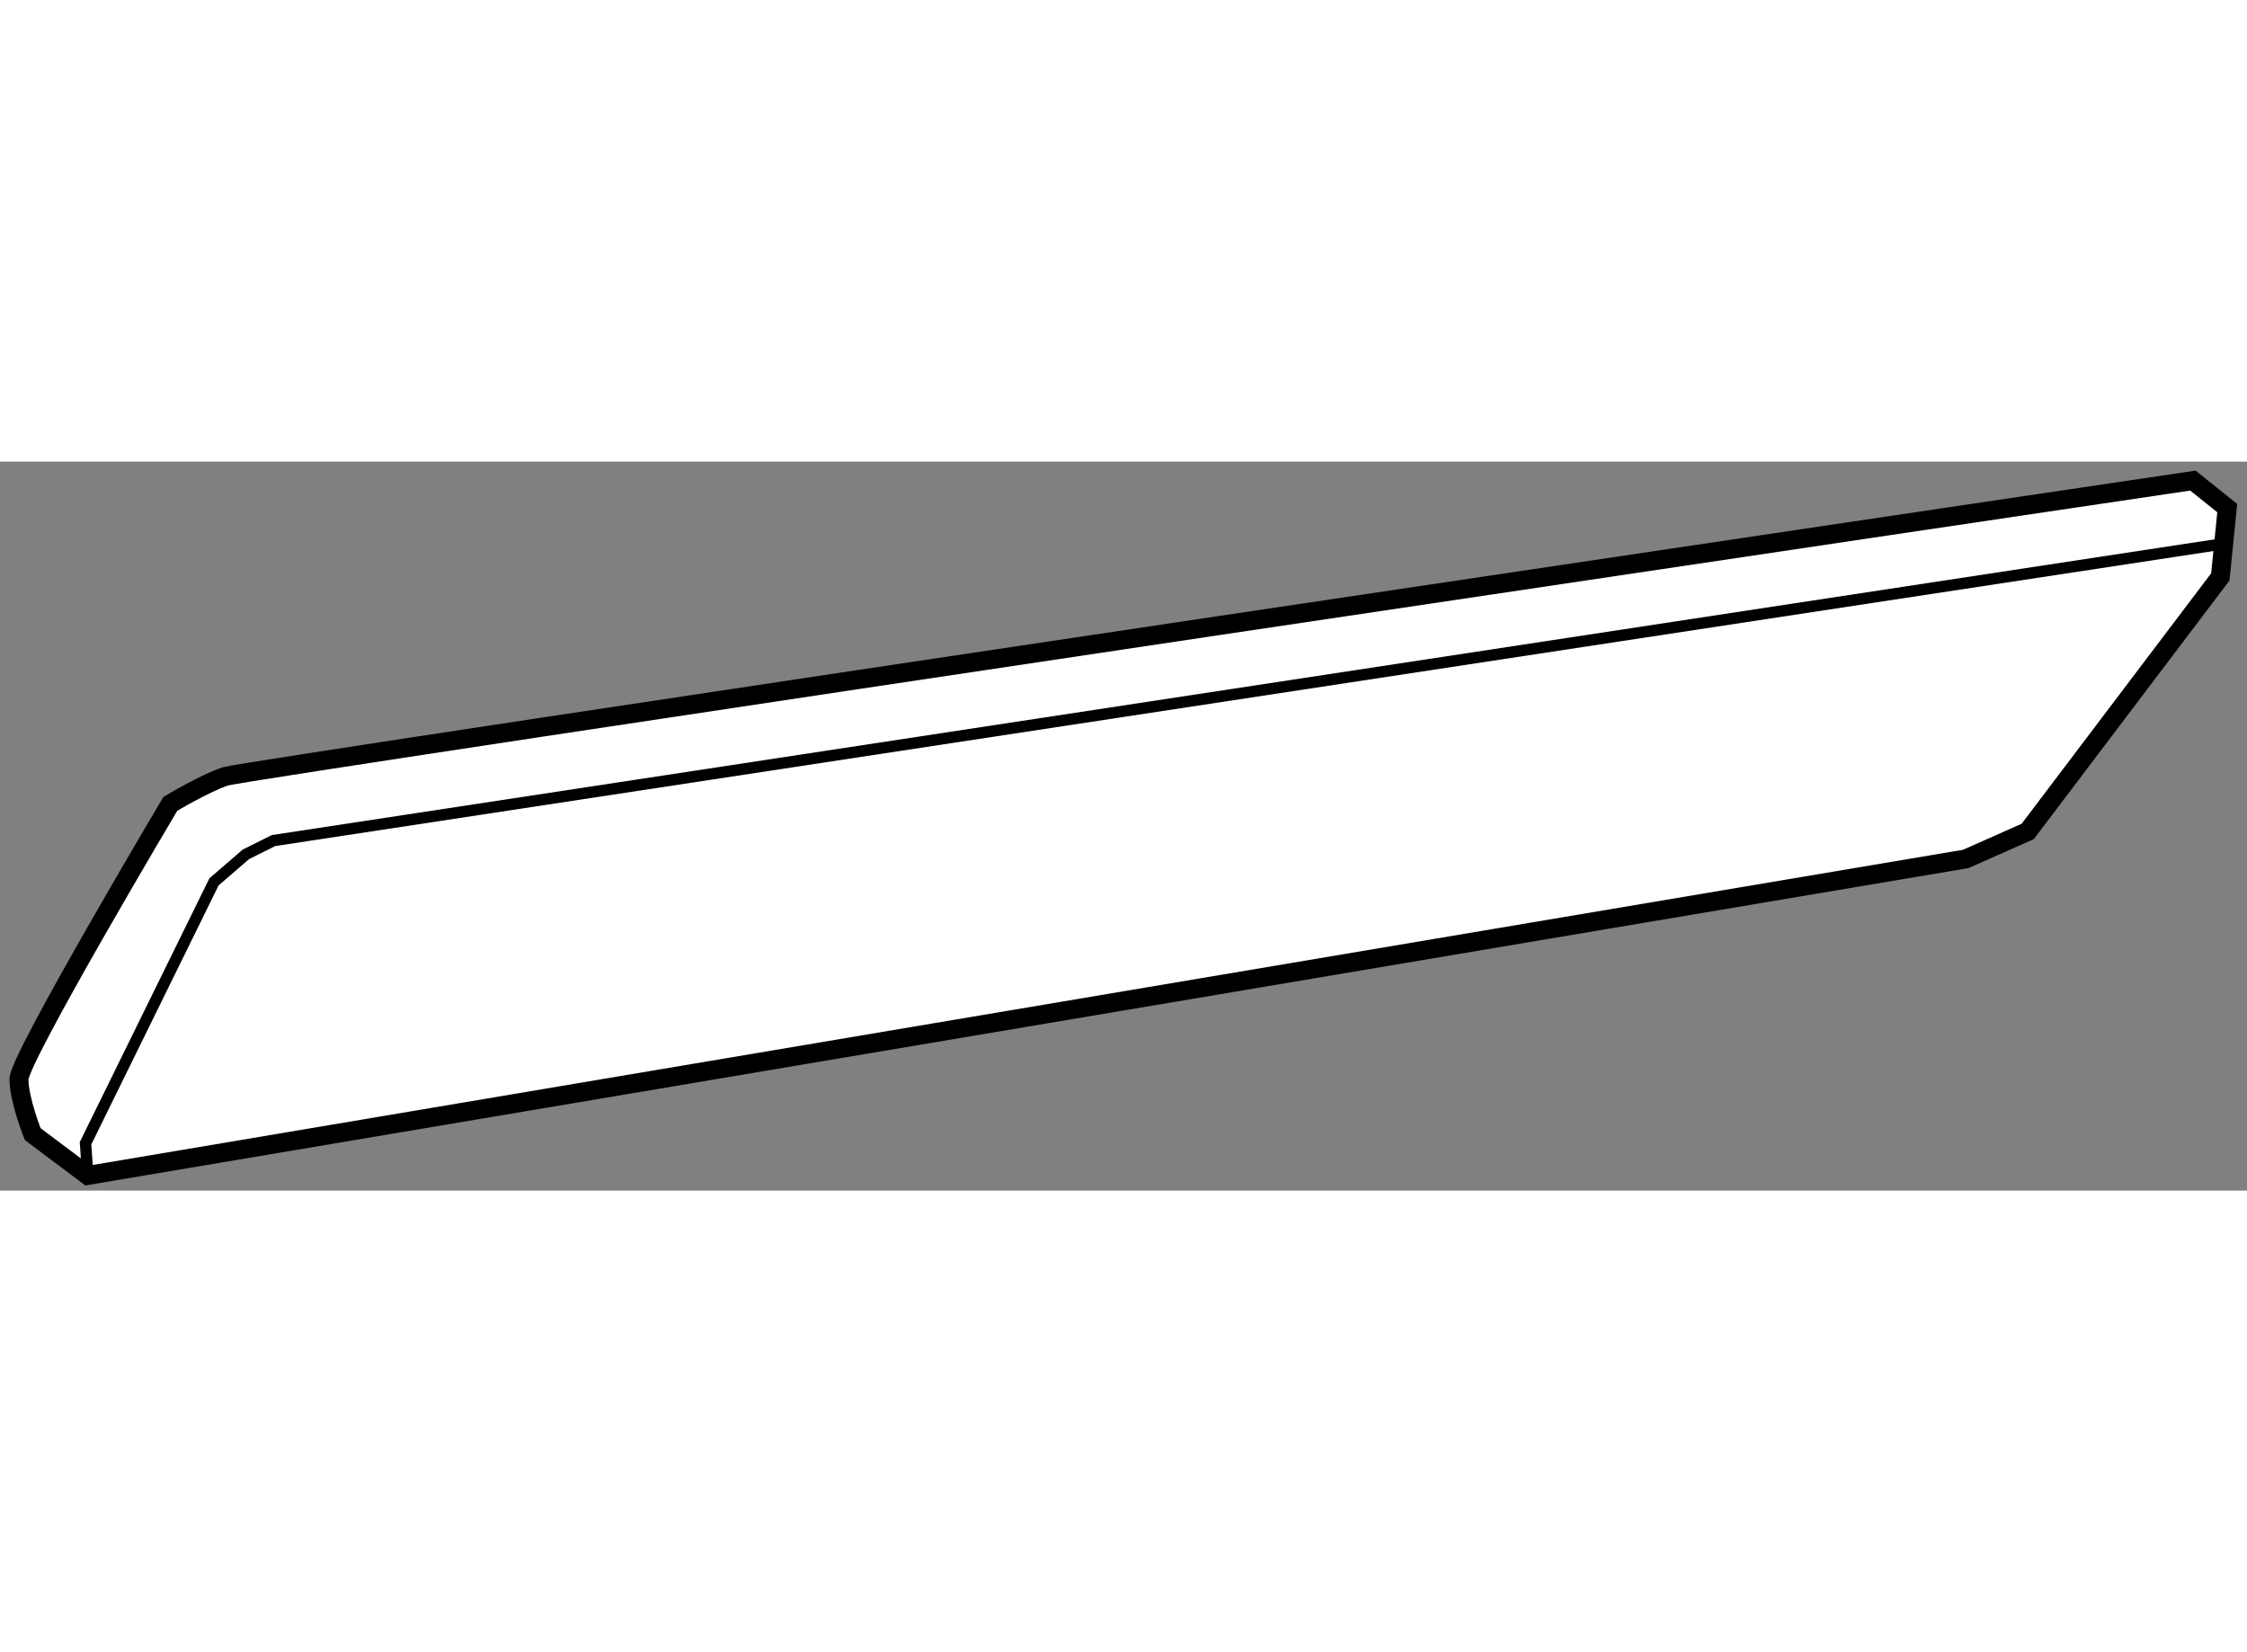
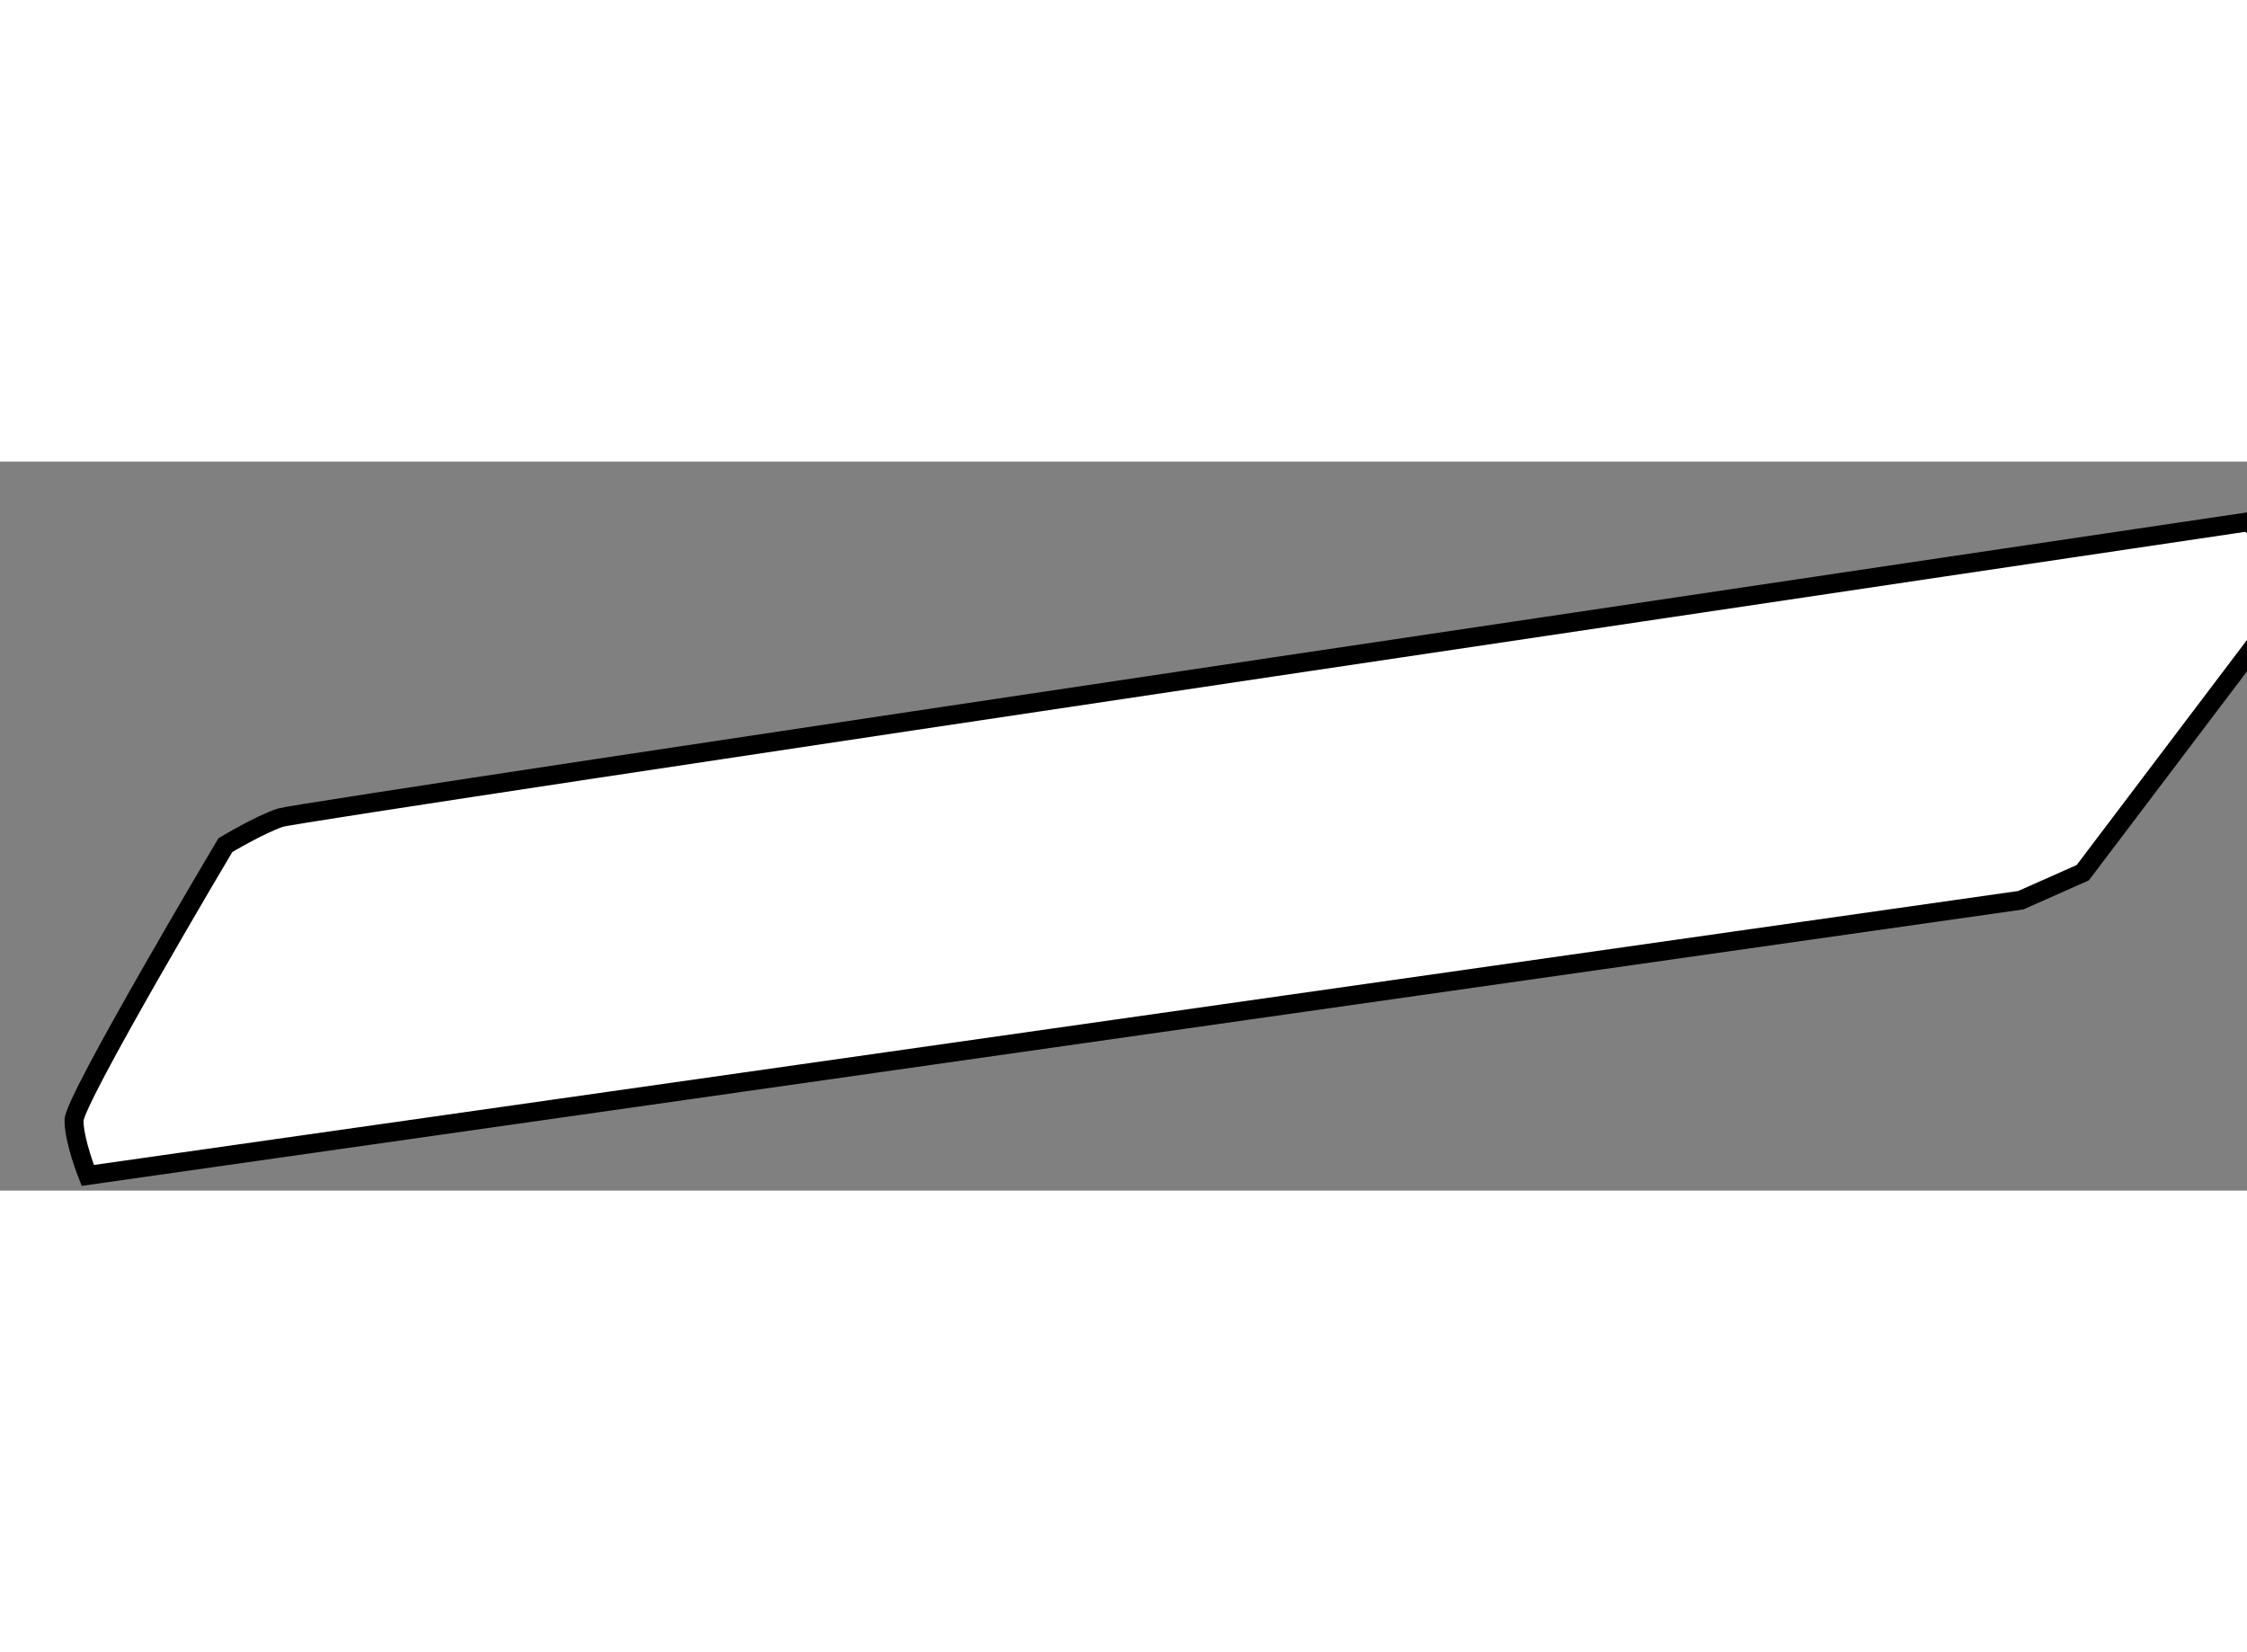
<svg xmlns="http://www.w3.org/2000/svg" version="1.1" x="0px" y="0px" width="244.8px" height="180px" viewBox="178.614 143.988 59.241 19.219" enable-background="new 0 0 244.8 180" xml:space="preserve">
  <rect x="178.614" y="143.988" width="59.241" height="19.219" fill="#808080" stroke="none" />
  <g>
-     <path fill="#FFFFFF" stroke="#000000" stroke-width="0.5" d="M180.928,162.807l-1.451-1.088c0,0-0.363-0.907-0.363-1.451    s3.99-7.256,3.99-7.256s0.906-0.544,1.451-0.725c0.543-0.183,51.873-7.799,51.873-7.799l0.906,0.725l-0.182,1.814l-5.078,6.711    l-1.633,0.725L180.928,162.807z" />
-     <polyline fill="none" stroke="#000000" stroke-width="0.3" points="180.928,162.807 180.869,161.96 184.256,155.067     185.098,154.341 185.824,153.979 237.455,146.12   " />
+     <path fill="#FFFFFF" stroke="#000000" stroke-width="0.5" d="M180.928,162.807c0,0-0.363-0.907-0.363-1.451    s3.99-7.256,3.99-7.256s0.906-0.544,1.451-0.725c0.543-0.183,51.873-7.799,51.873-7.799l0.906,0.725l-0.182,1.814l-5.078,6.711    l-1.633,0.725L180.928,162.807z" />
  </g>
</svg>